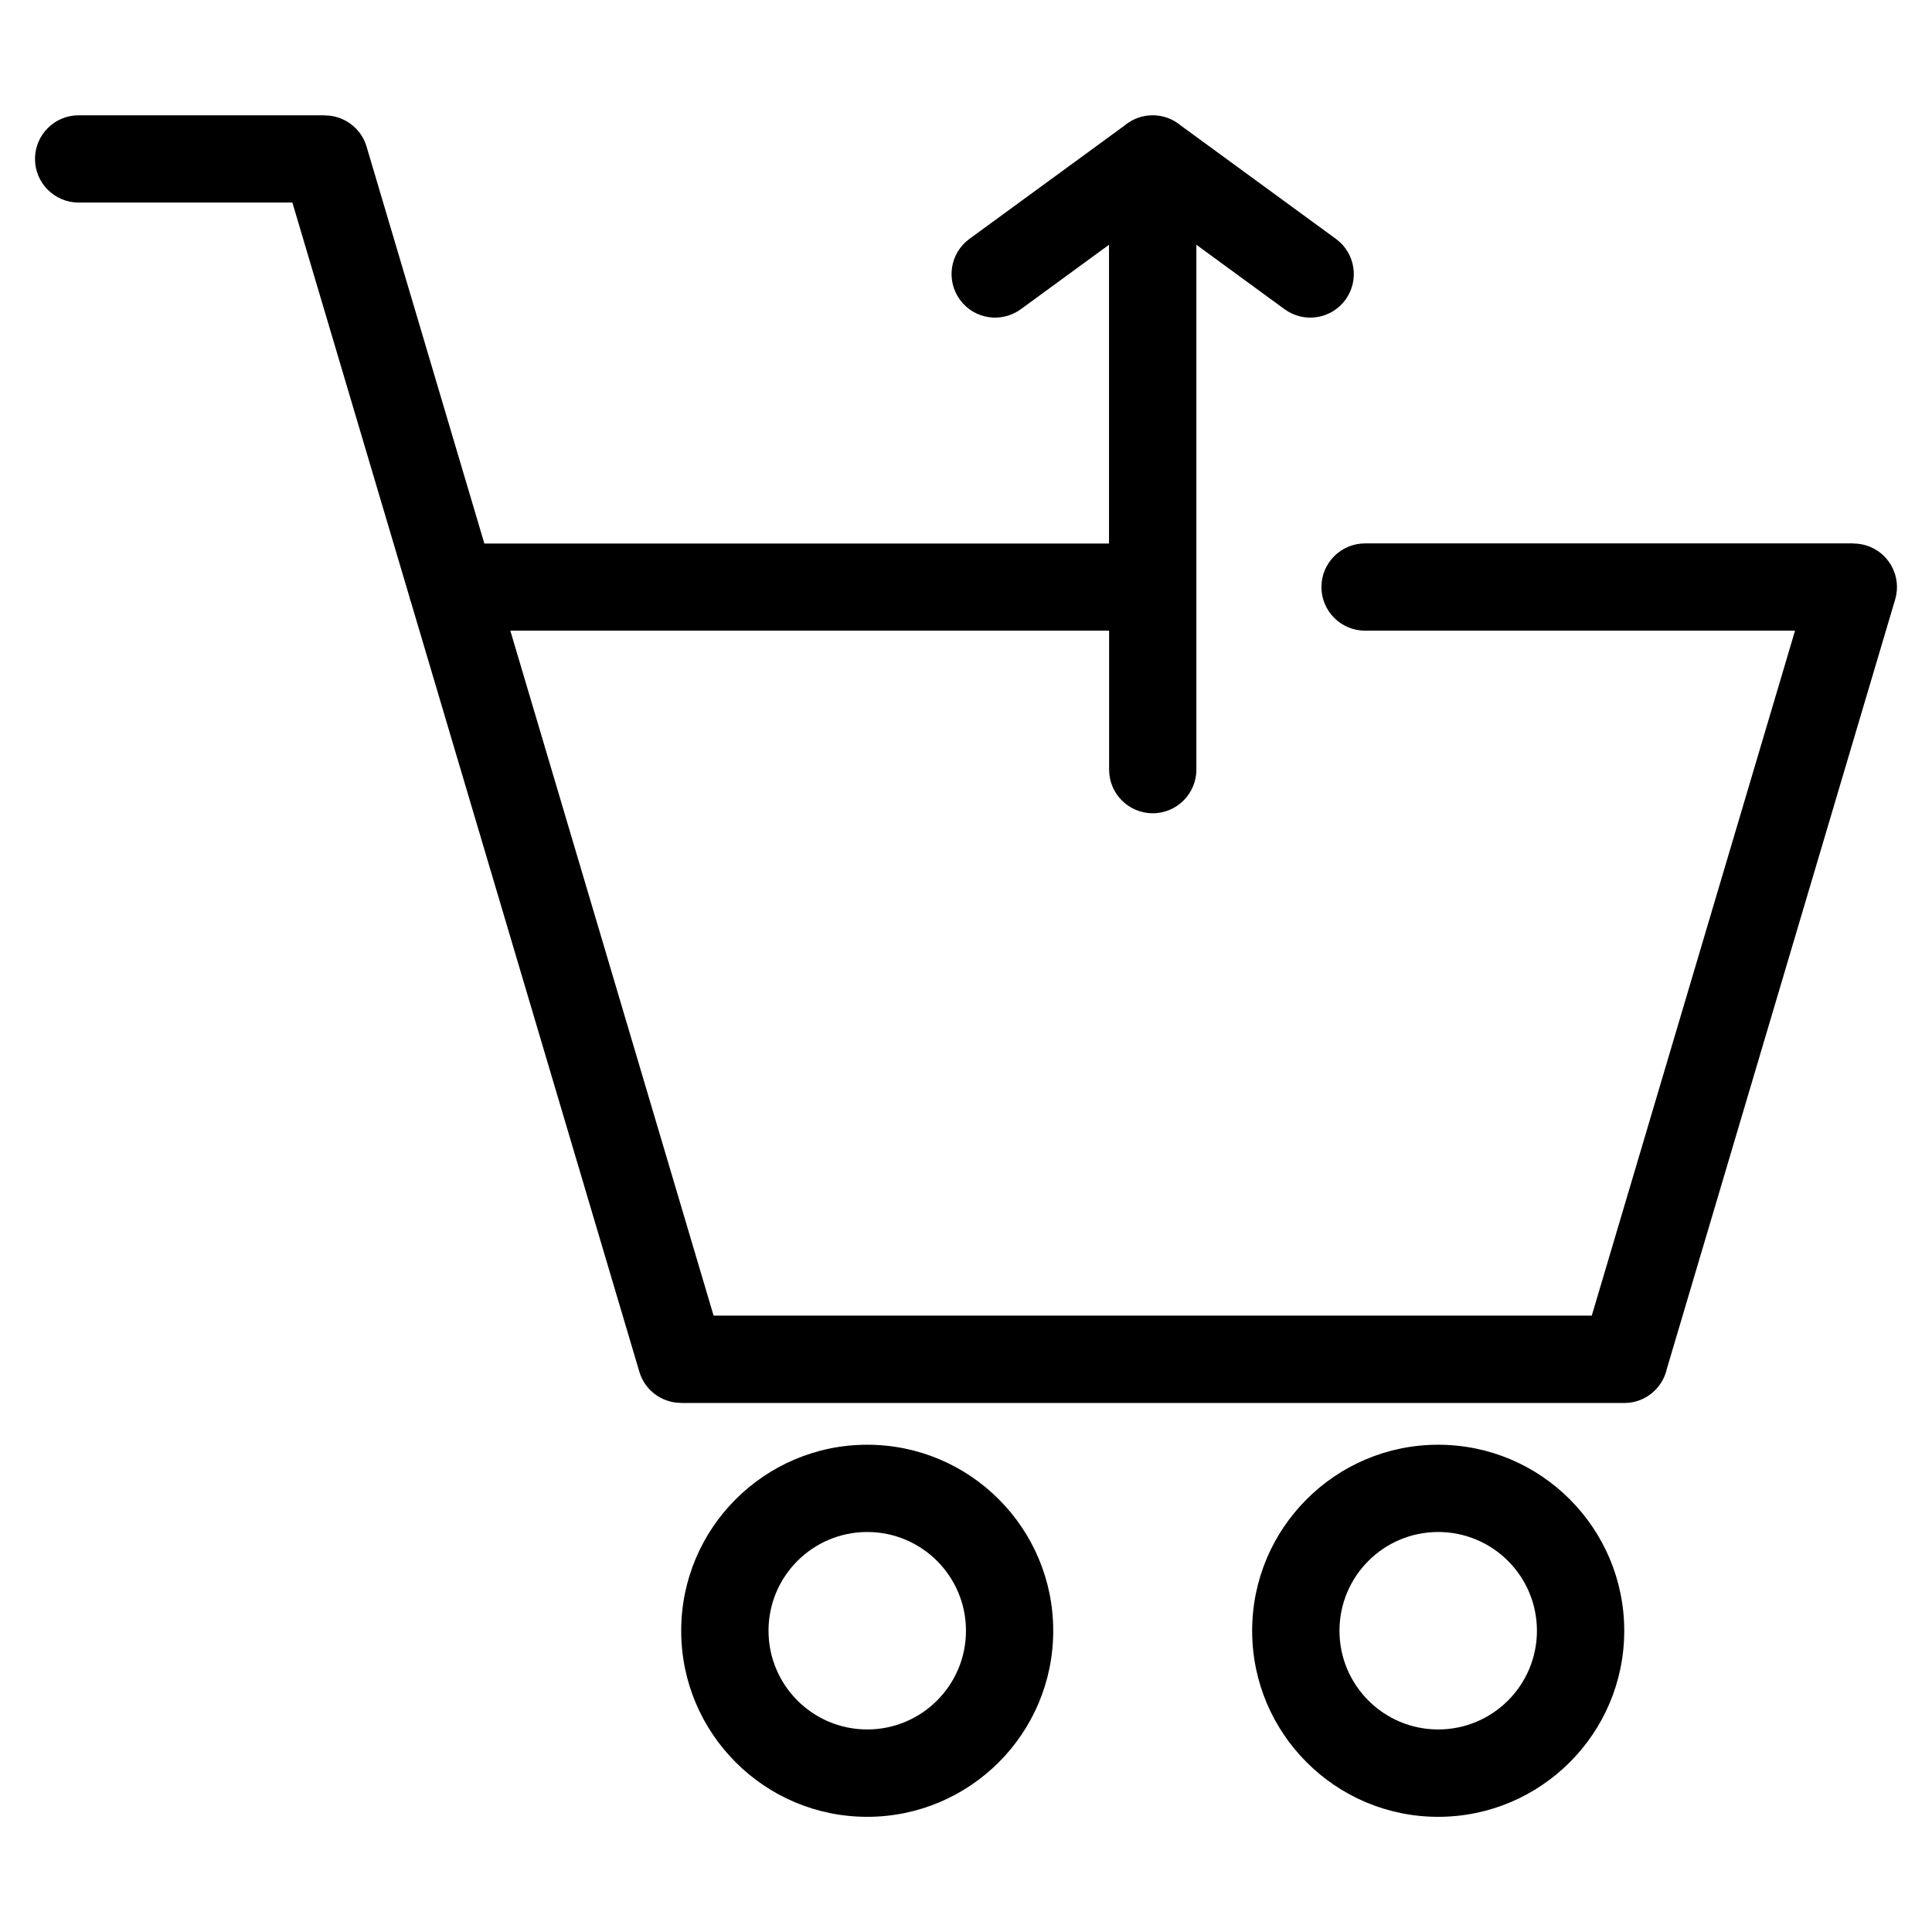
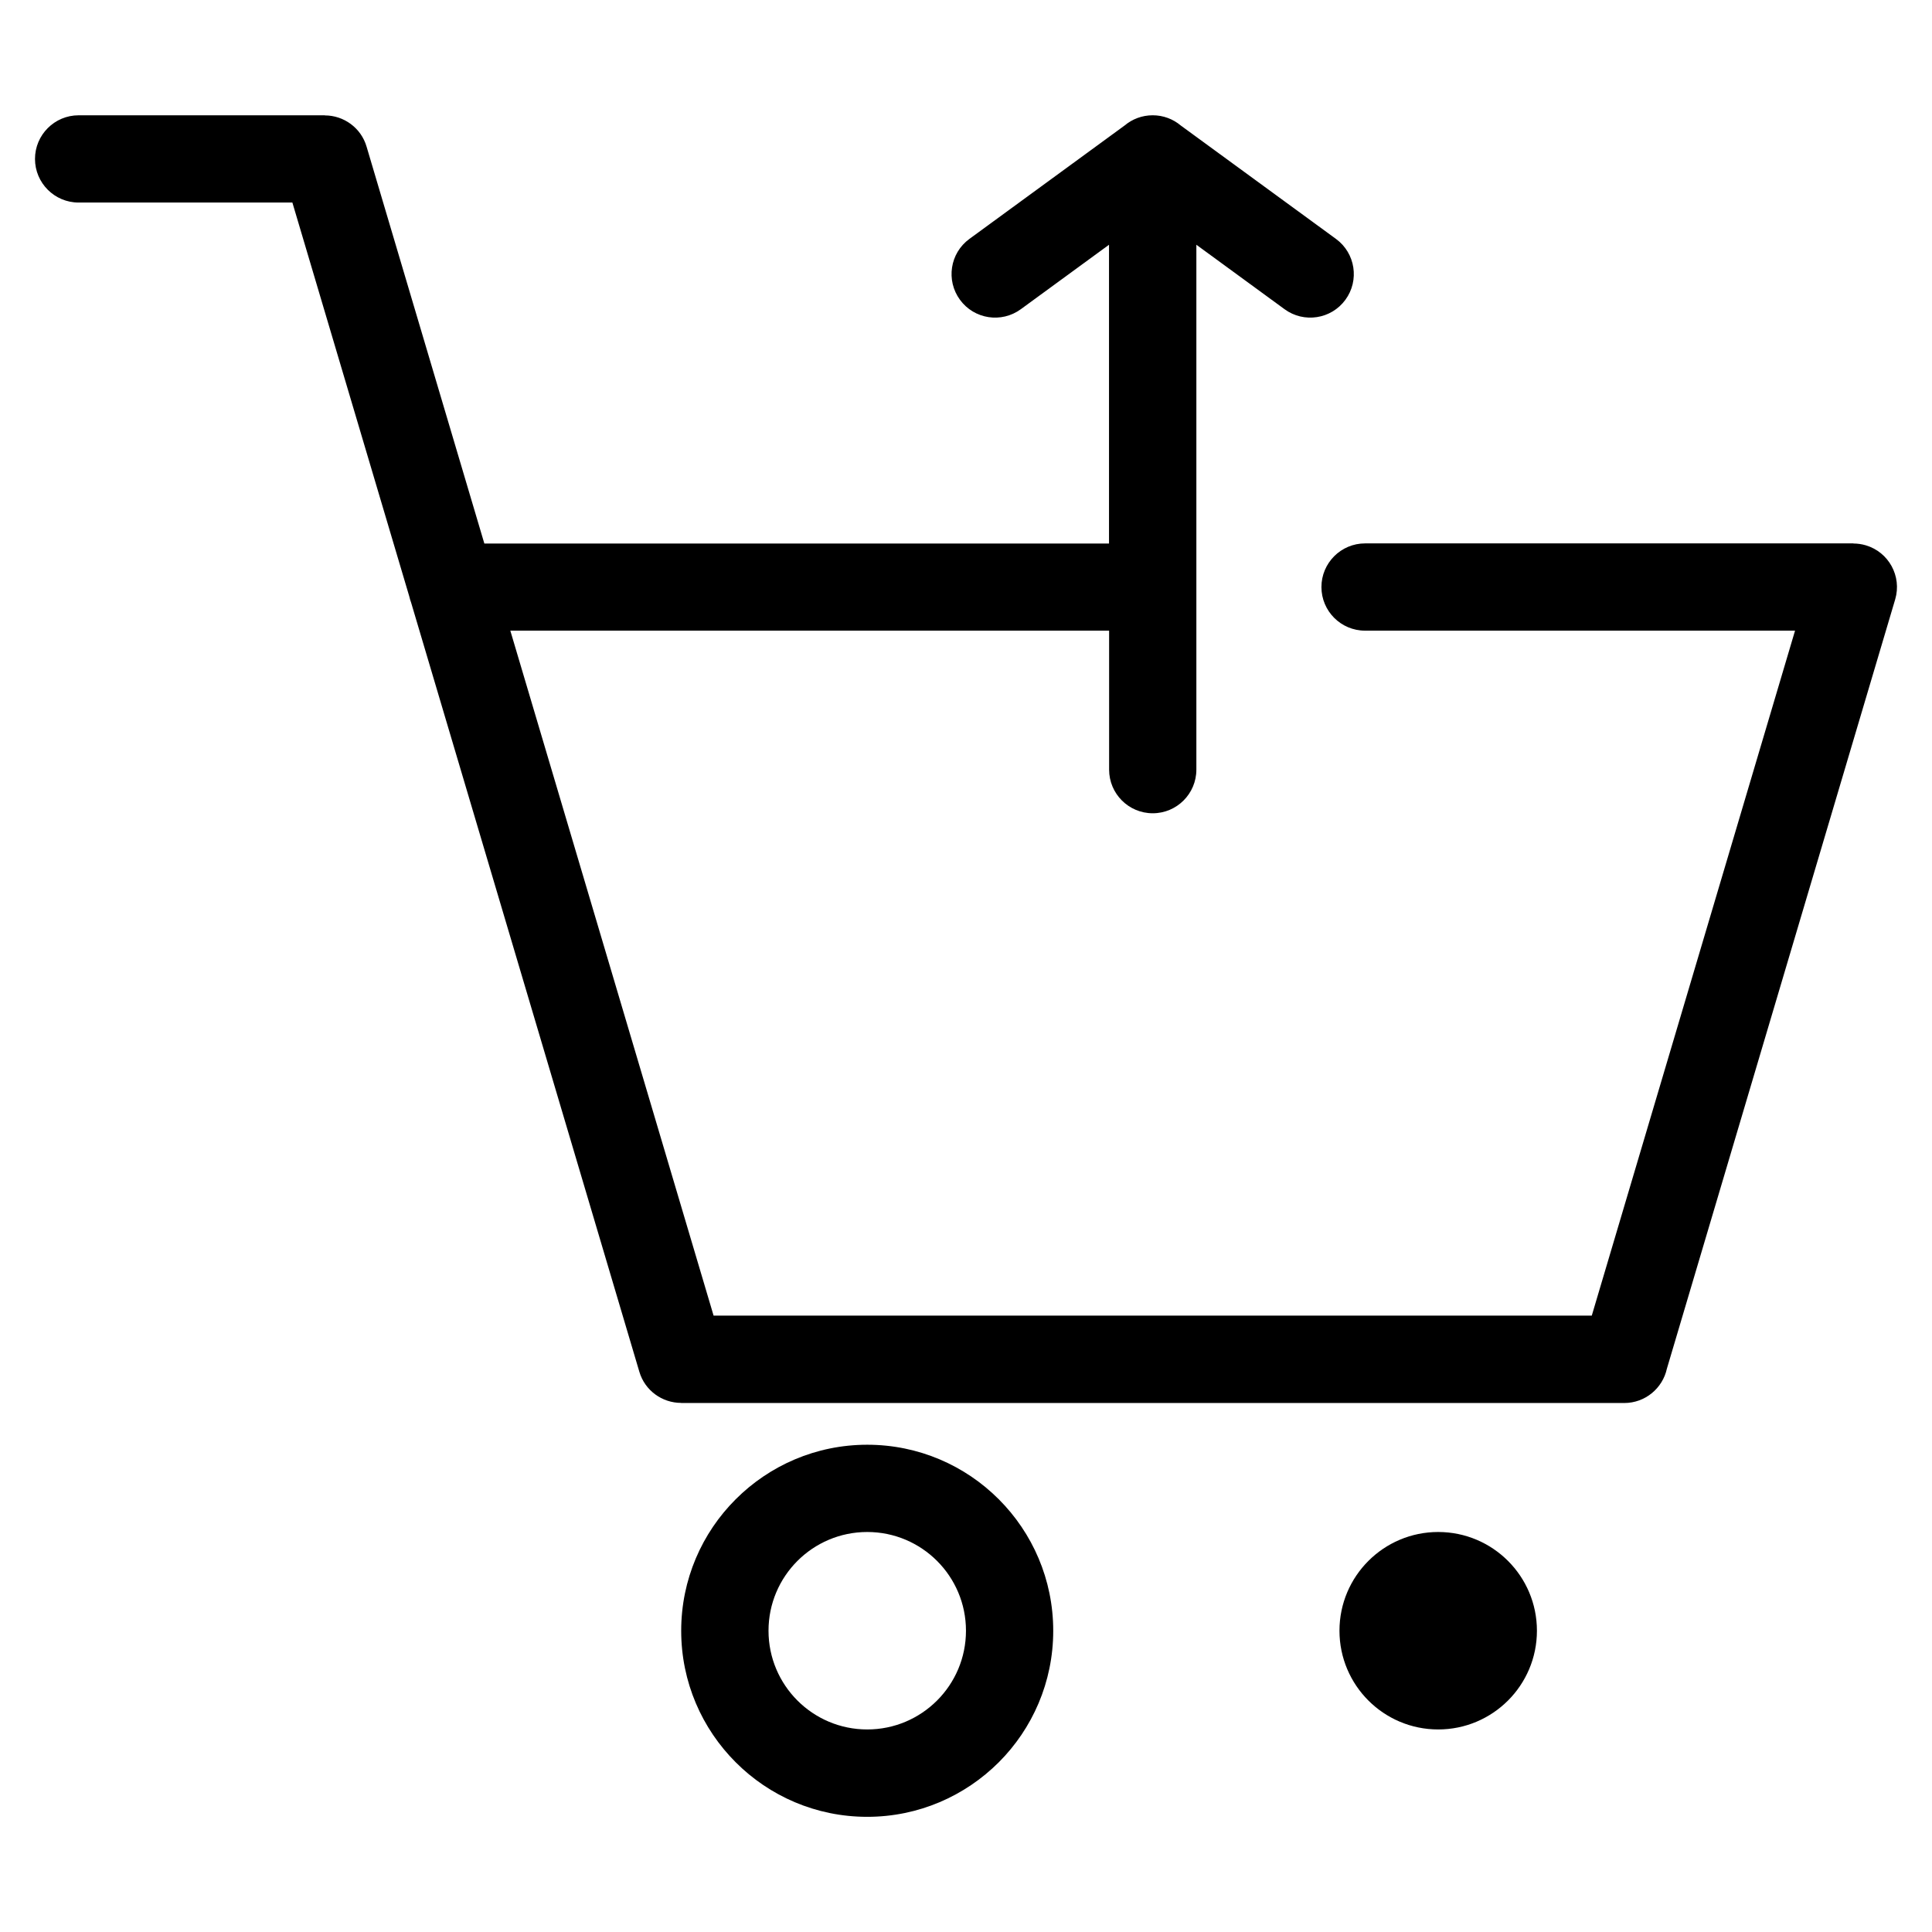
<svg xmlns="http://www.w3.org/2000/svg" fill="#000000" width="800px" height="800px" version="1.1" viewBox="144 144 512 512">
-   <path d="m437.91 311.13h-158.67l53.867 181.52h232.73l53.867-181.52h-113.95c-6.394 0-11.562-5.184-11.562-11.562 0-6.379 5.184-11.562 11.562-11.562h129.43v0.031c1.074 0 2.16 0.152 3.25 0.469 6.106 1.797 9.613 8.207 7.812 14.328l-60.504 203.88c-1.133 5.199-5.758 9.098-11.305 9.098h-249.95v-0.031c-4.988 0-9.598-3.266-11.062-8.281l-60.473-203.8c-0.195-0.527-0.363-1.074-0.484-1.633l-30.984-104.39h-56.648c-6.379 0-11.562-5.184-11.562-11.562 0-6.379 5.184-11.562 11.562-11.562h65.25v0.031c4.988 0 9.598 3.266 11.062 8.281l31.211 105.18h165.54v-79.184l-23.367 17.078c-5.141 3.762-12.363 2.66-16.129-2.492-3.762-5.141-2.66-12.363 2.492-16.129l41.141-30.062c2.012-1.691 4.609-2.707 7.438-2.707s5.426 1.012 7.438 2.707l41.141 30.062c5.141 3.762 6.258 10.988 2.492 16.129-3.762 5.141-10.988 6.258-16.129 2.492l-23.367-17.078v139.1c0 6.379-5.184 11.562-11.562 11.562-6.394 0-11.562-5.184-11.562-11.562v-36.789zm87.227 215.74c13.602 0 25.938 5.516 34.855 14.449 8.918 8.918 14.449 21.25 14.449 34.855 0 13.602-5.516 25.938-14.449 34.855-8.918 8.918-21.25 14.449-34.855 14.449-13.617 0-25.938-5.516-34.855-14.449-8.934-8.918-14.449-21.25-14.449-34.855 0-13.602 5.516-25.938 14.449-34.855 8.918-8.934 21.25-14.449 34.855-14.449zm18.5 30.789c-4.731-4.731-11.273-7.664-18.5-7.664s-13.77 2.934-18.5 7.664c-4.731 4.731-7.664 11.273-7.664 18.5 0 7.227 2.934 13.77 7.664 18.5 4.731 4.731 11.273 7.664 18.5 7.664s13.77-2.934 18.5-7.664c4.731-4.731 7.664-11.273 7.664-18.5 0-7.227-2.934-13.77-7.664-18.5zm-169.81-30.789c13.602 0 25.938 5.516 34.855 14.449 8.918 8.918 14.434 21.25 14.434 34.855 0 13.602-5.516 25.938-14.434 34.855-8.934 8.918-21.25 14.449-34.855 14.449-13.617 0-25.938-5.516-34.855-14.449-8.934-8.934-14.449-21.25-14.449-34.855 0-13.602 5.516-25.938 14.449-34.855 8.918-8.918 21.25-14.449 34.855-14.449zm18.5 30.789c-4.731-4.731-11.273-7.664-18.5-7.664s-13.77 2.934-18.5 7.664c-4.731 4.731-7.664 11.273-7.664 18.5 0 7.227 2.934 13.77 7.664 18.5 4.731 4.731 11.273 7.664 18.5 7.664s13.77-2.934 18.5-7.664c4.731-4.731 7.664-11.273 7.664-18.5 0-7.227-2.934-13.77-7.664-18.5z" />
+   <path d="m437.91 311.13h-158.67l53.867 181.52h232.73l53.867-181.52h-113.95c-6.394 0-11.562-5.184-11.562-11.562 0-6.379 5.184-11.562 11.562-11.562h129.43v0.031c1.074 0 2.16 0.152 3.25 0.469 6.106 1.797 9.613 8.207 7.812 14.328l-60.504 203.88c-1.133 5.199-5.758 9.098-11.305 9.098h-249.95v-0.031c-4.988 0-9.598-3.266-11.062-8.281l-60.473-203.8c-0.195-0.527-0.363-1.074-0.484-1.633l-30.984-104.39h-56.648c-6.379 0-11.562-5.184-11.562-11.562 0-6.379 5.184-11.562 11.562-11.562h65.25v0.031c4.988 0 9.598 3.266 11.062 8.281l31.211 105.18h165.54v-79.184l-23.367 17.078c-5.141 3.762-12.363 2.66-16.129-2.492-3.762-5.141-2.66-12.363 2.492-16.129l41.141-30.062c2.012-1.691 4.609-2.707 7.438-2.707s5.426 1.012 7.438 2.707l41.141 30.062c5.141 3.762 6.258 10.988 2.492 16.129-3.762 5.141-10.988 6.258-16.129 2.492l-23.367-17.078v139.1c0 6.379-5.184 11.562-11.562 11.562-6.394 0-11.562-5.184-11.562-11.562v-36.789zm87.227 215.74zm18.5 30.789c-4.731-4.731-11.273-7.664-18.5-7.664s-13.77 2.934-18.5 7.664c-4.731 4.731-7.664 11.273-7.664 18.5 0 7.227 2.934 13.77 7.664 18.5 4.731 4.731 11.273 7.664 18.5 7.664s13.77-2.934 18.5-7.664c4.731-4.731 7.664-11.273 7.664-18.5 0-7.227-2.934-13.77-7.664-18.5zm-169.81-30.789c13.602 0 25.938 5.516 34.855 14.449 8.918 8.918 14.434 21.25 14.434 34.855 0 13.602-5.516 25.938-14.434 34.855-8.934 8.918-21.25 14.449-34.855 14.449-13.617 0-25.938-5.516-34.855-14.449-8.934-8.934-14.449-21.25-14.449-34.855 0-13.602 5.516-25.938 14.449-34.855 8.918-8.918 21.25-14.449 34.855-14.449zm18.5 30.789c-4.731-4.731-11.273-7.664-18.5-7.664s-13.77 2.934-18.5 7.664c-4.731 4.731-7.664 11.273-7.664 18.5 0 7.227 2.934 13.77 7.664 18.5 4.731 4.731 11.273 7.664 18.5 7.664s13.77-2.934 18.5-7.664c4.731-4.731 7.664-11.273 7.664-18.5 0-7.227-2.934-13.77-7.664-18.5z" />
</svg>